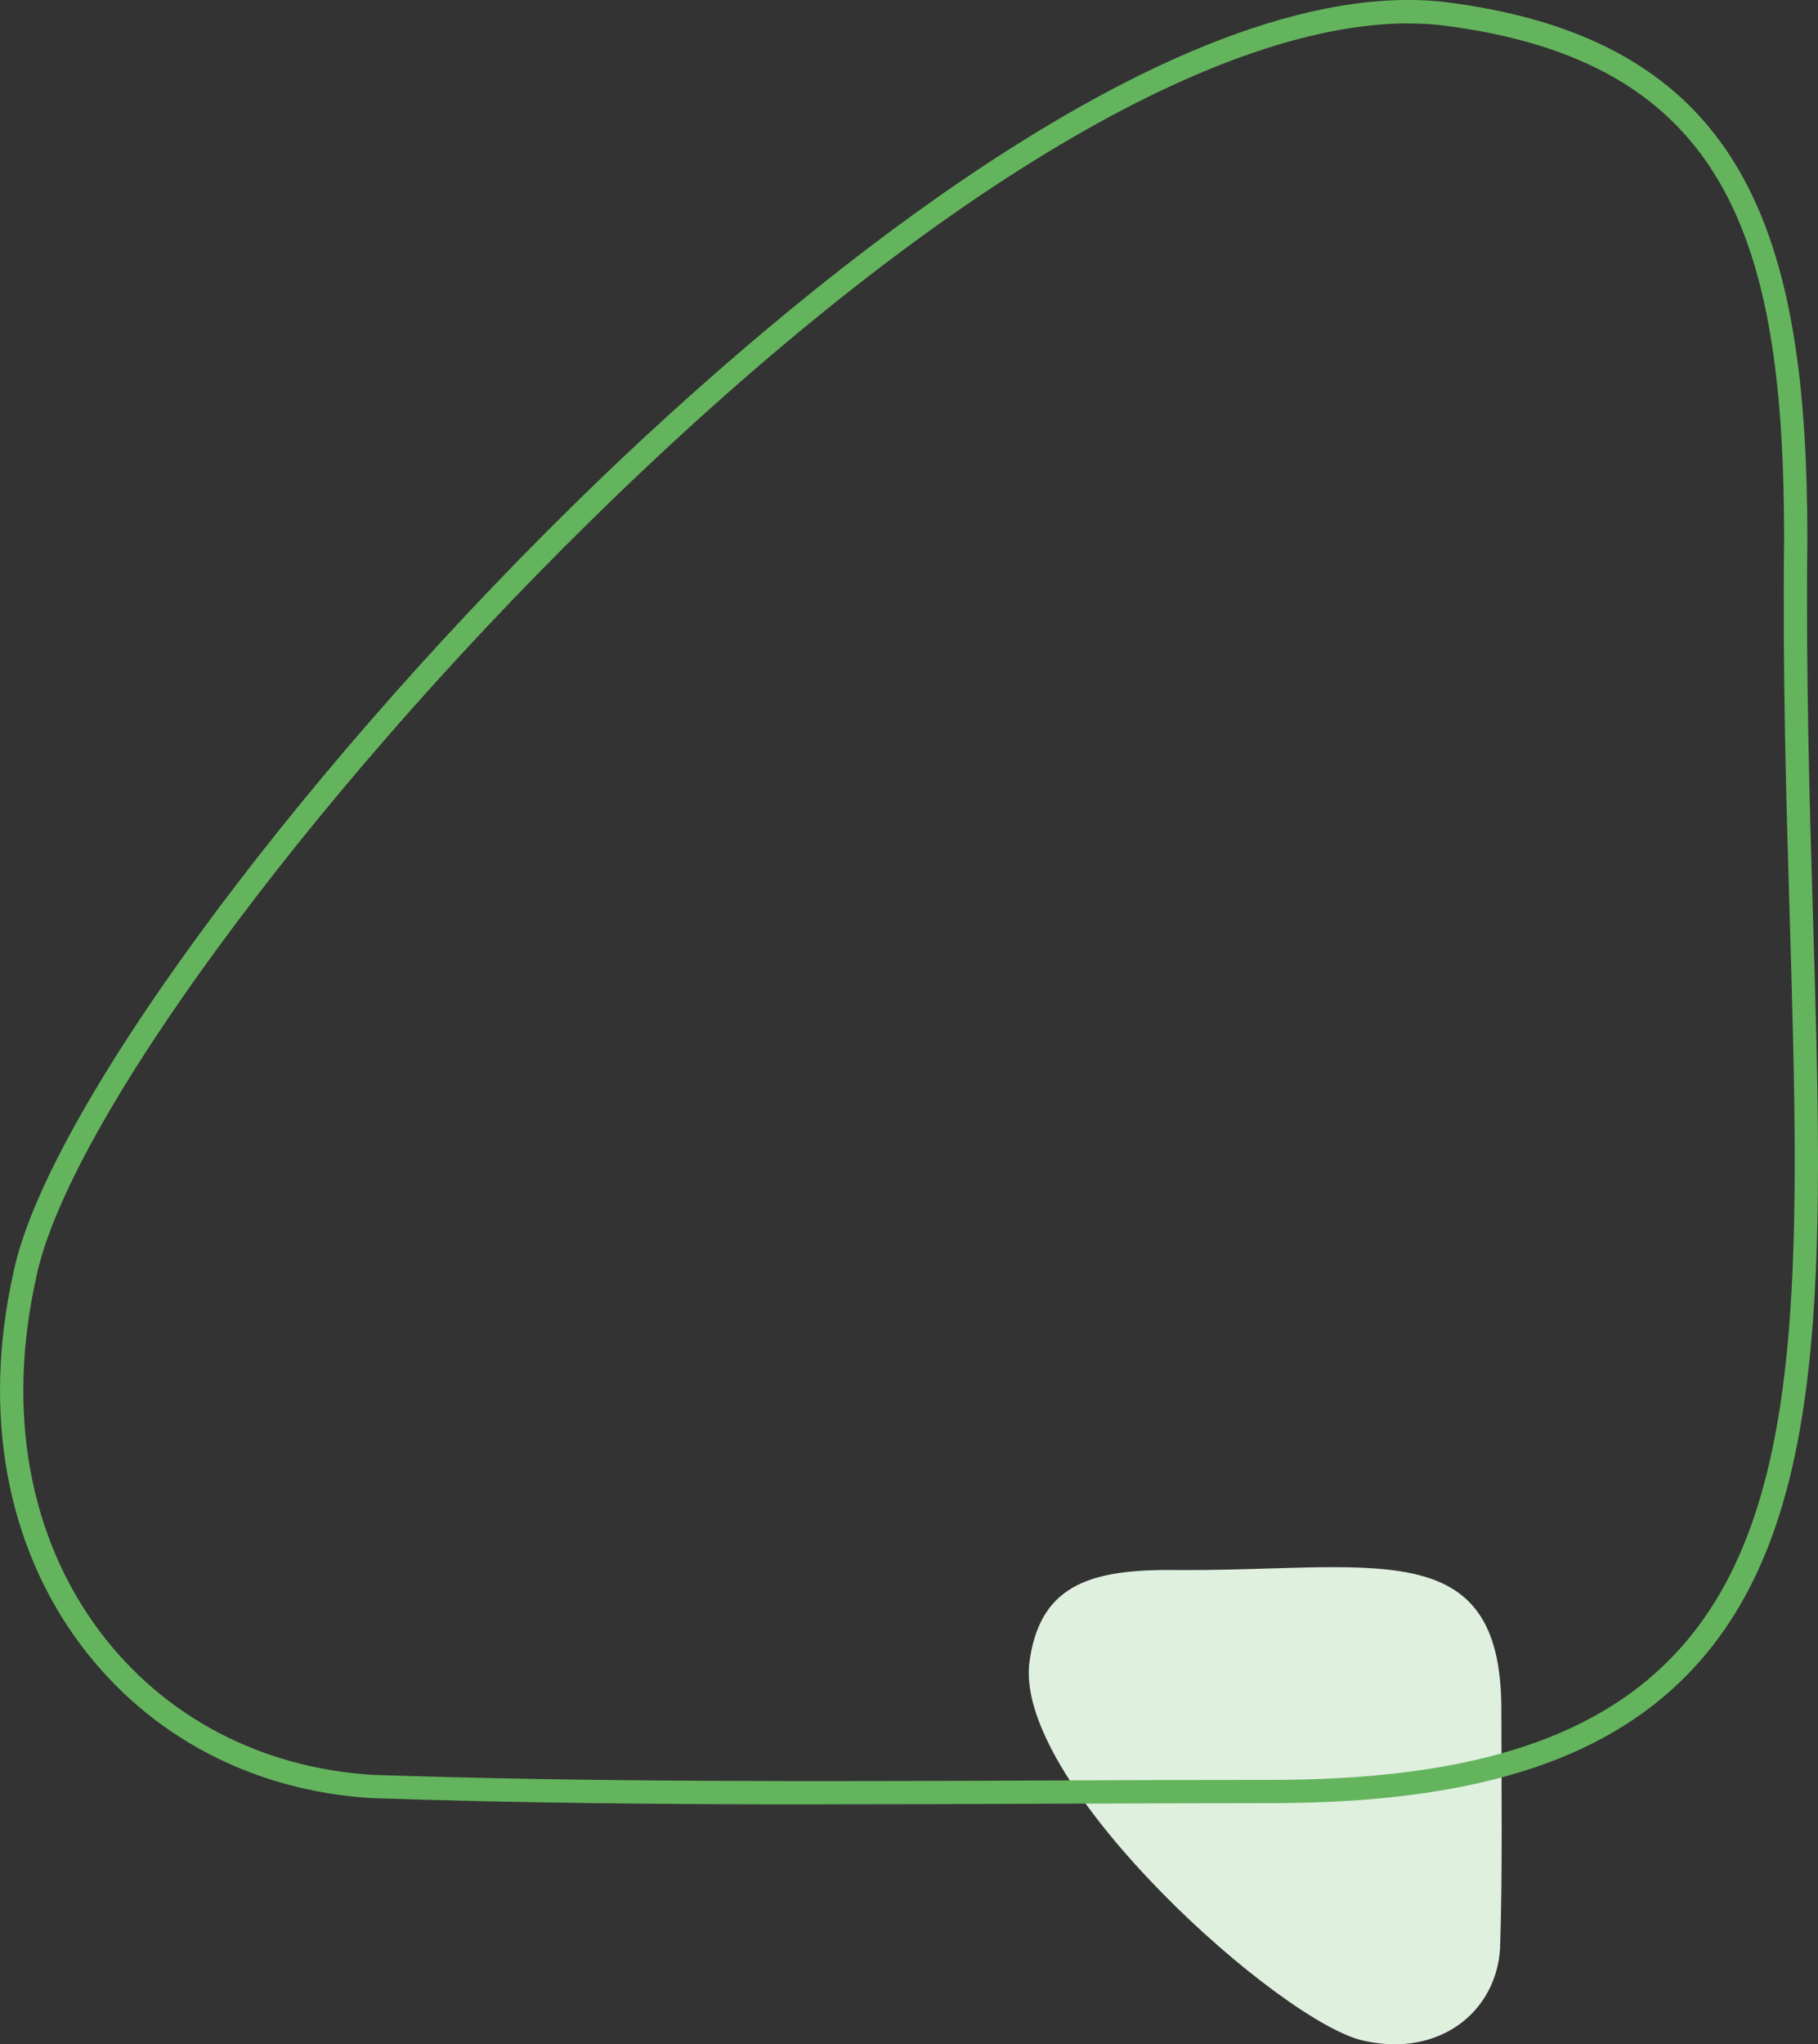
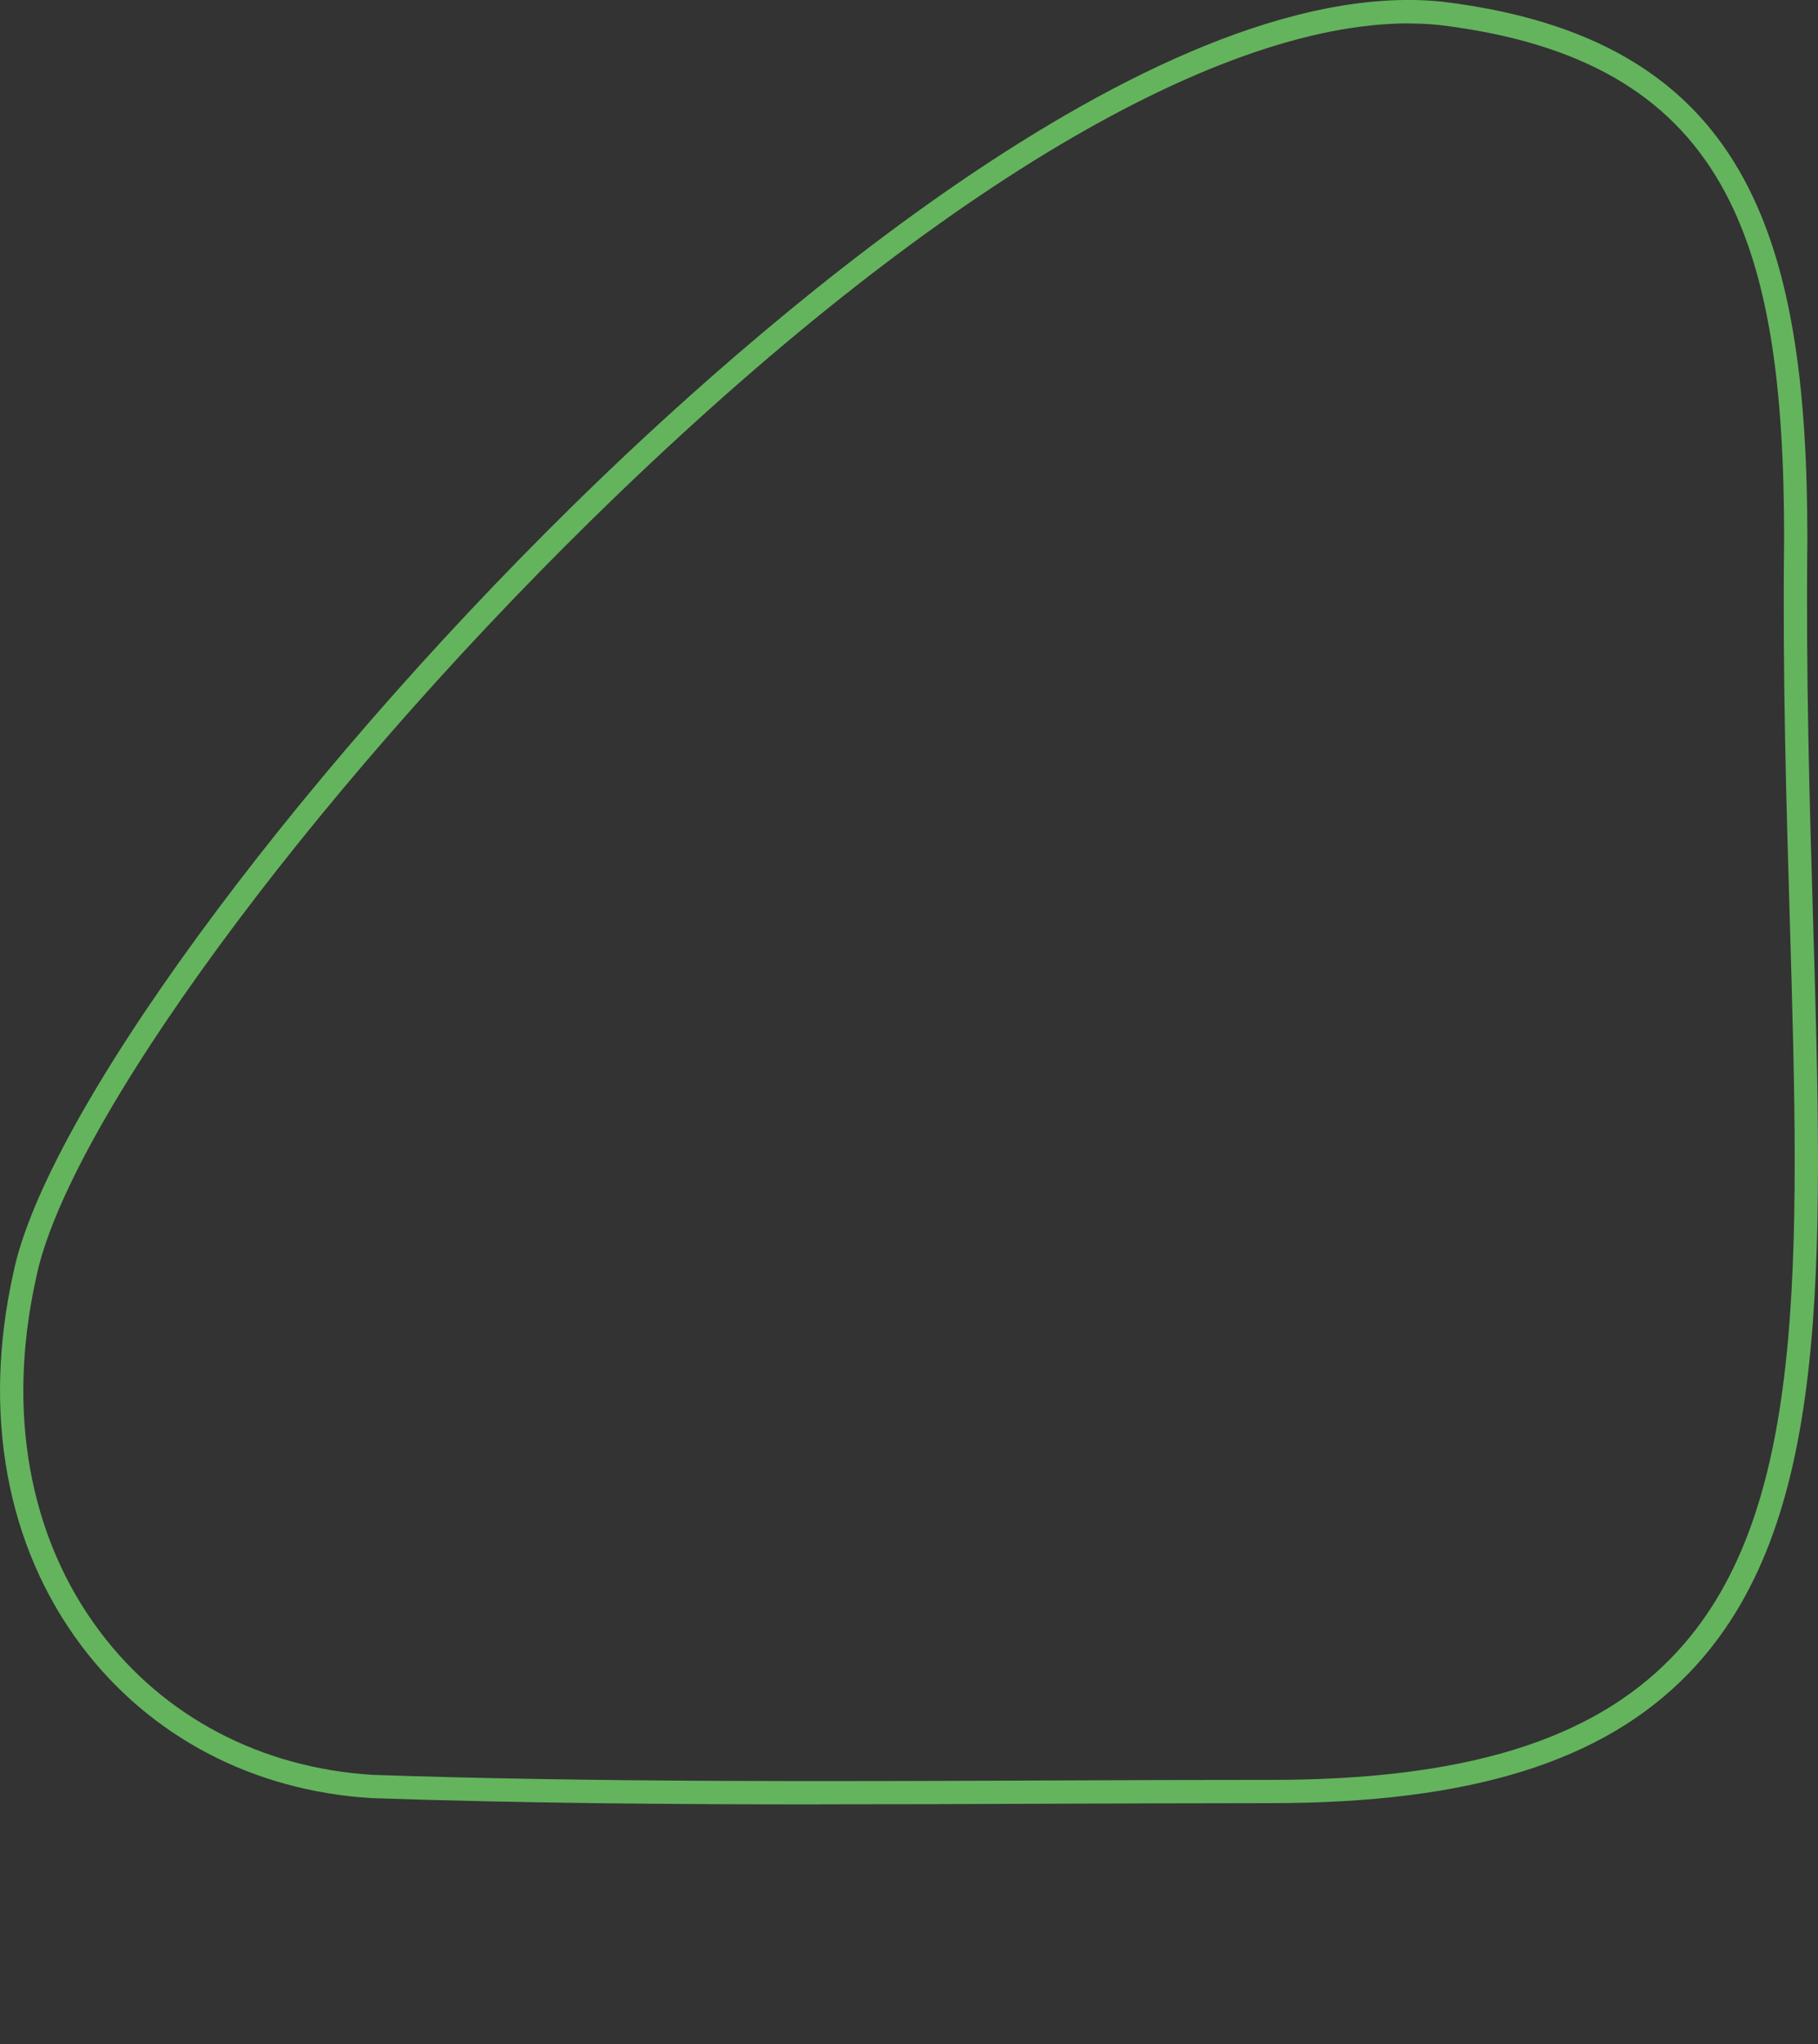
<svg xmlns="http://www.w3.org/2000/svg" id="_Слой_2" data-name="Слой 2" viewBox="0 0 155.65 174.91">
  <rect x="0" y="0" width="155.65" height="174.91" fill="#333333" stroke="none" />
  <defs>
    <style> .cls-1 { fill: #64b45d; } .cls-1, .cls-2 { stroke-width: 0px; } .cls-2 { fill: #dff0de; fill-rule: evenodd; } </style>
  </defs>
  <g id="_Слой_1-2" data-name="Слой 1">
    <g>
-       <path class="cls-2" d="m116.81,174.62c-6.95-1.42-29.72-21.66-28.7-32.19.8-6.68,5.01-8.1,11.96-8.1,17.31.2,28.47-3.44,28.47,11.94,0,6.68.11,13.77-.11,20.45-.34,5.47-5.24,9.31-11.62,7.9" />
      <path class="cls-1" d="m70.36,154.39c-12.96,0-25.97-.11-38.56-.54-10.17-.63-18.98-5.27-24.84-13.05-6.42-8.54-8.49-19.86-5.82-31.87,2.72-13.3,23.35-41.57,48-65.76C63.14,29.42,98.42-2.3,123.36.13c26.14,3.12,31.38,19.91,31.38,46-.13,11.54.19,22.58.48,32.32.9,30.29,1.54,52.17-10.67,64.75-7.34,7.56-18.7,11.08-35.76,11.08-6.24,0-12.57.03-18.95.05-6.44.03-12.96.05-19.48.05ZM120.62,2c-17,0-42.32,15.34-70.08,42.59C26.13,68.55,5.74,96.38,3.09,109.34v.02c-2.55,11.44-.6,22.18,5.46,30.24,5.5,7.31,13.78,11.66,23.34,12.26,18.86.64,38.73.56,57.94.48,6.38-.03,12.72-.05,18.96-.05,16.49,0,27.4-3.33,34.33-10.47,11.62-11.97,10.99-33.5,10.11-63.3-.29-9.76-.62-20.83-.48-32.39,0-25.62-4.84-41.05-29.6-44-.82-.08-1.67-.12-2.53-.12Z" />
    </g>
  </g>
</svg>